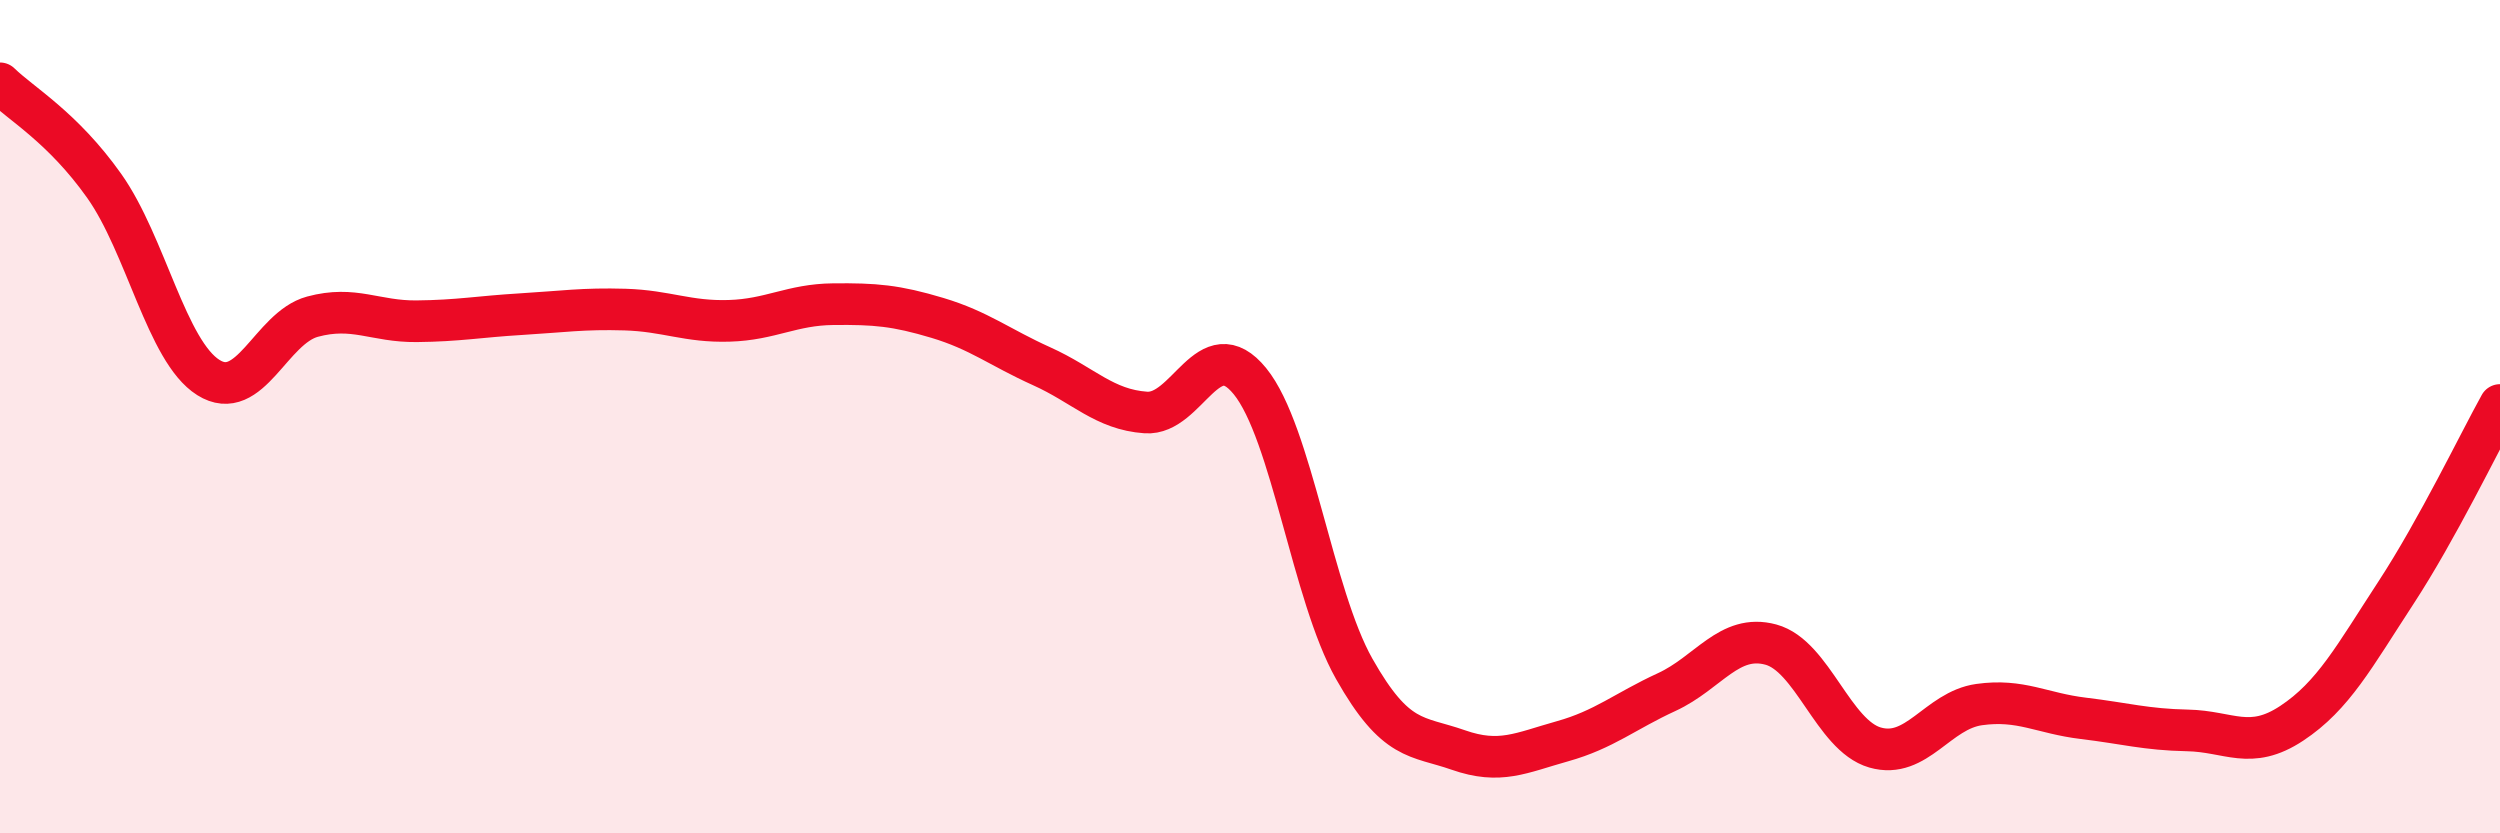
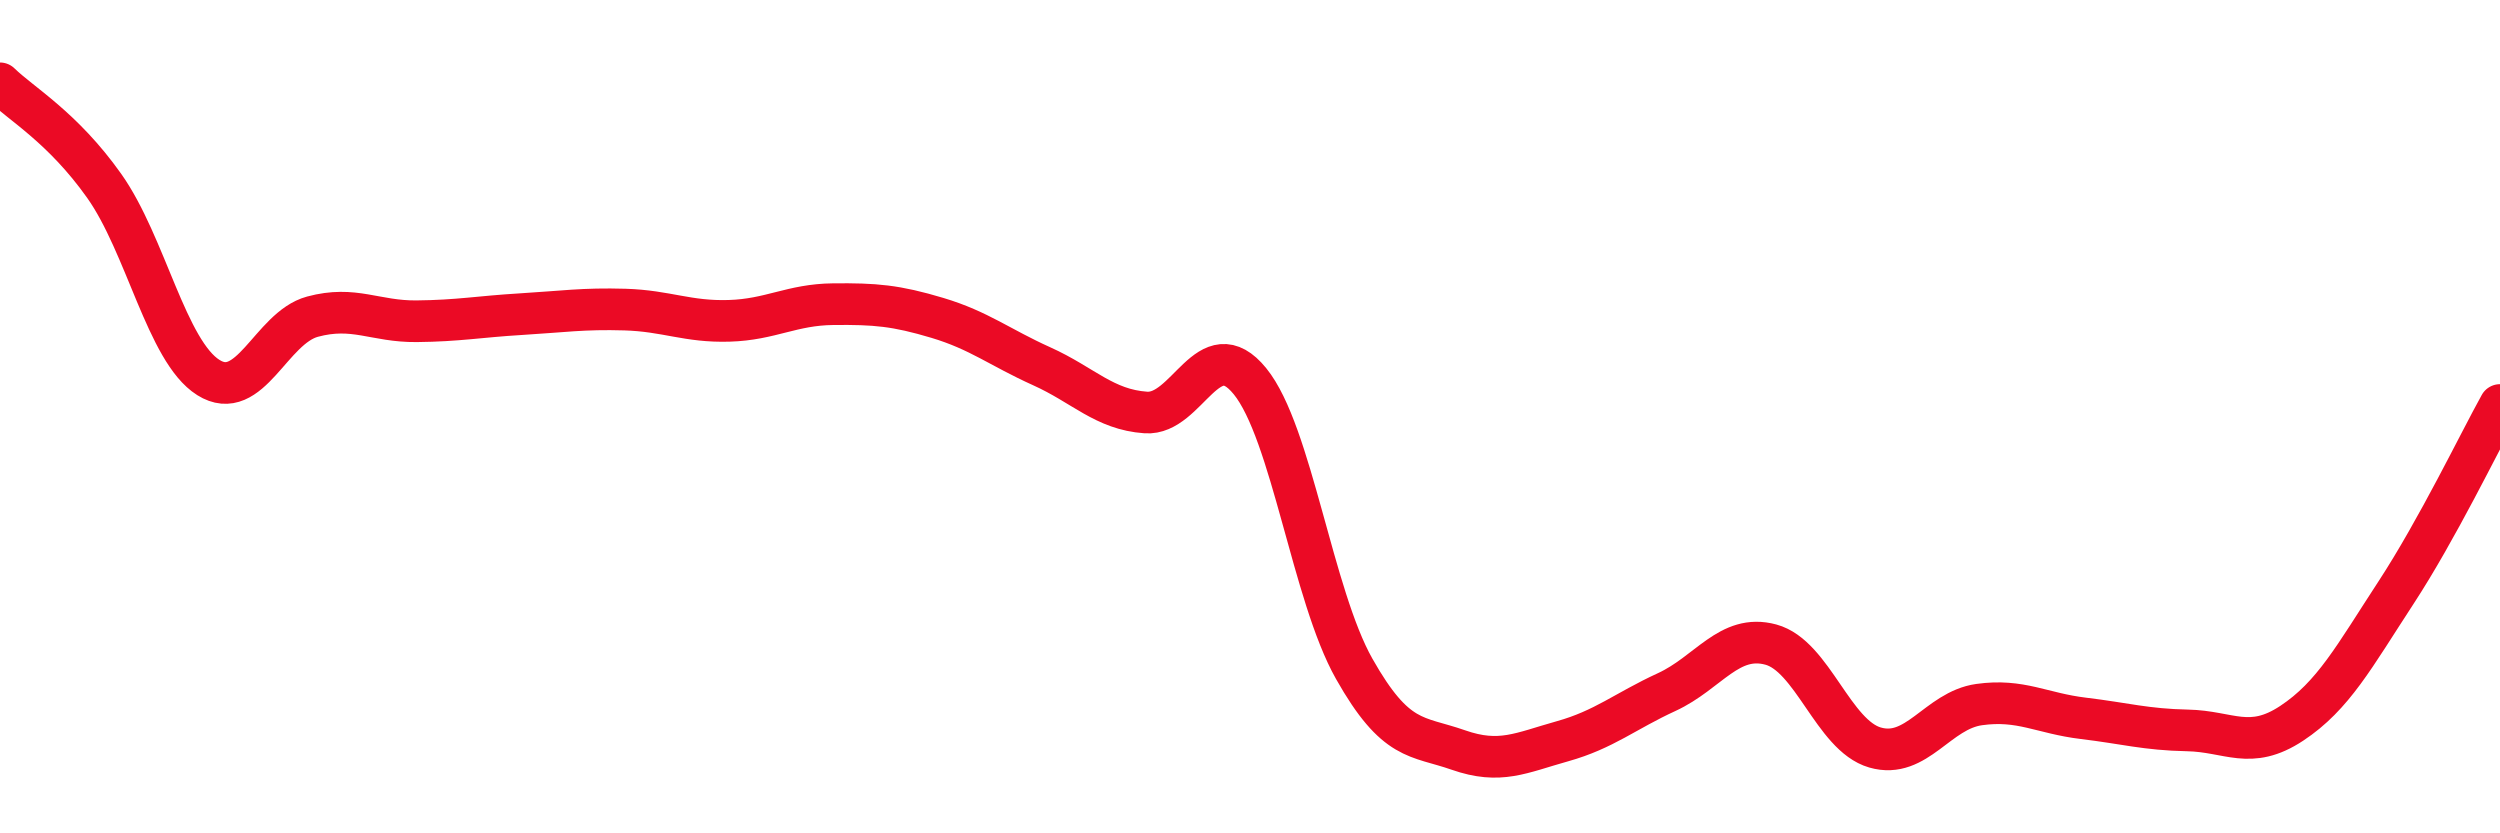
<svg xmlns="http://www.w3.org/2000/svg" width="60" height="20" viewBox="0 0 60 20">
-   <path d="M 0,2 C 0.5,2.49 1.5,3.05 2.5,4.46 C 3.5,5.87 4,8.43 5,9.06 C 6,9.69 6.5,7.87 7.5,7.6 C 8.5,7.33 9,7.72 10,7.71 C 11,7.7 11.5,7.6 12.5,7.54 C 13.5,7.48 14,7.4 15,7.43 C 16,7.46 16.5,7.73 17.5,7.7 C 18.5,7.67 19,7.31 20,7.3 C 21,7.29 21.5,7.33 22.5,7.63 C 23.5,7.93 24,8.34 25,8.79 C 26,9.24 26.5,9.83 27.5,9.9 C 28.5,9.97 29,7.92 30,9.15 C 31,10.38 31.5,14.28 32.5,16.05 C 33.5,17.82 34,17.65 35,18 C 36,18.35 36.5,18.07 37.5,17.79 C 38.5,17.51 39,17.07 40,16.61 C 41,16.15 41.5,15.2 42.5,15.47 C 43.5,15.74 44,17.65 45,17.94 C 46,18.23 46.5,17.05 47.5,16.91 C 48.5,16.77 49,17.12 50,17.24 C 51,17.36 51.5,17.51 52.5,17.53 C 53.5,17.55 54,18.02 55,17.36 C 56,16.7 56.5,15.76 57.5,14.23 C 58.5,12.7 59.5,10.62 60,9.72L60 20L0 20Z" fill="#EB0A25" opacity="0.1" stroke-linecap="round" stroke-linejoin="round" />
  <path d="M 0,2 C 0.5,2.49 1.5,3.05 2.5,4.46 C 3.5,5.87 4,8.43 5,9.06 C 6,9.69 6.5,7.87 7.5,7.6 C 8.5,7.33 9,7.72 10,7.71 C 11,7.7 11.5,7.6 12.5,7.54 C 13.5,7.48 14,7.4 15,7.43 C 16,7.46 16.5,7.73 17.5,7.7 C 18.5,7.67 19,7.31 20,7.3 C 21,7.29 21.5,7.33 22.5,7.63 C 23.5,7.93 24,8.34 25,8.79 C 26,9.24 26.5,9.83 27.5,9.9 C 28.5,9.97 29,7.92 30,9.15 C 31,10.38 31.5,14.28 32.5,16.05 C 33.5,17.82 34,17.65 35,18 C 36,18.35 36.5,18.07 37.5,17.79 C 38.5,17.51 39,17.07 40,16.61 C 41,16.15 41.5,15.2 42.5,15.47 C 43.5,15.74 44,17.65 45,17.94 C 46,18.23 46.5,17.05 47.5,16.91 C 48.5,16.77 49,17.12 50,17.24 C 51,17.36 51.5,17.51 52.5,17.53 C 53.5,17.55 54,18.02 55,17.36 C 56,16.7 56.5,15.76 57.5,14.23 C 58.5,12.7 59.5,10.62 60,9.72" stroke="#EB0A25" stroke-width="1" fill="none" stroke-linecap="round" stroke-linejoin="round" />
</svg>